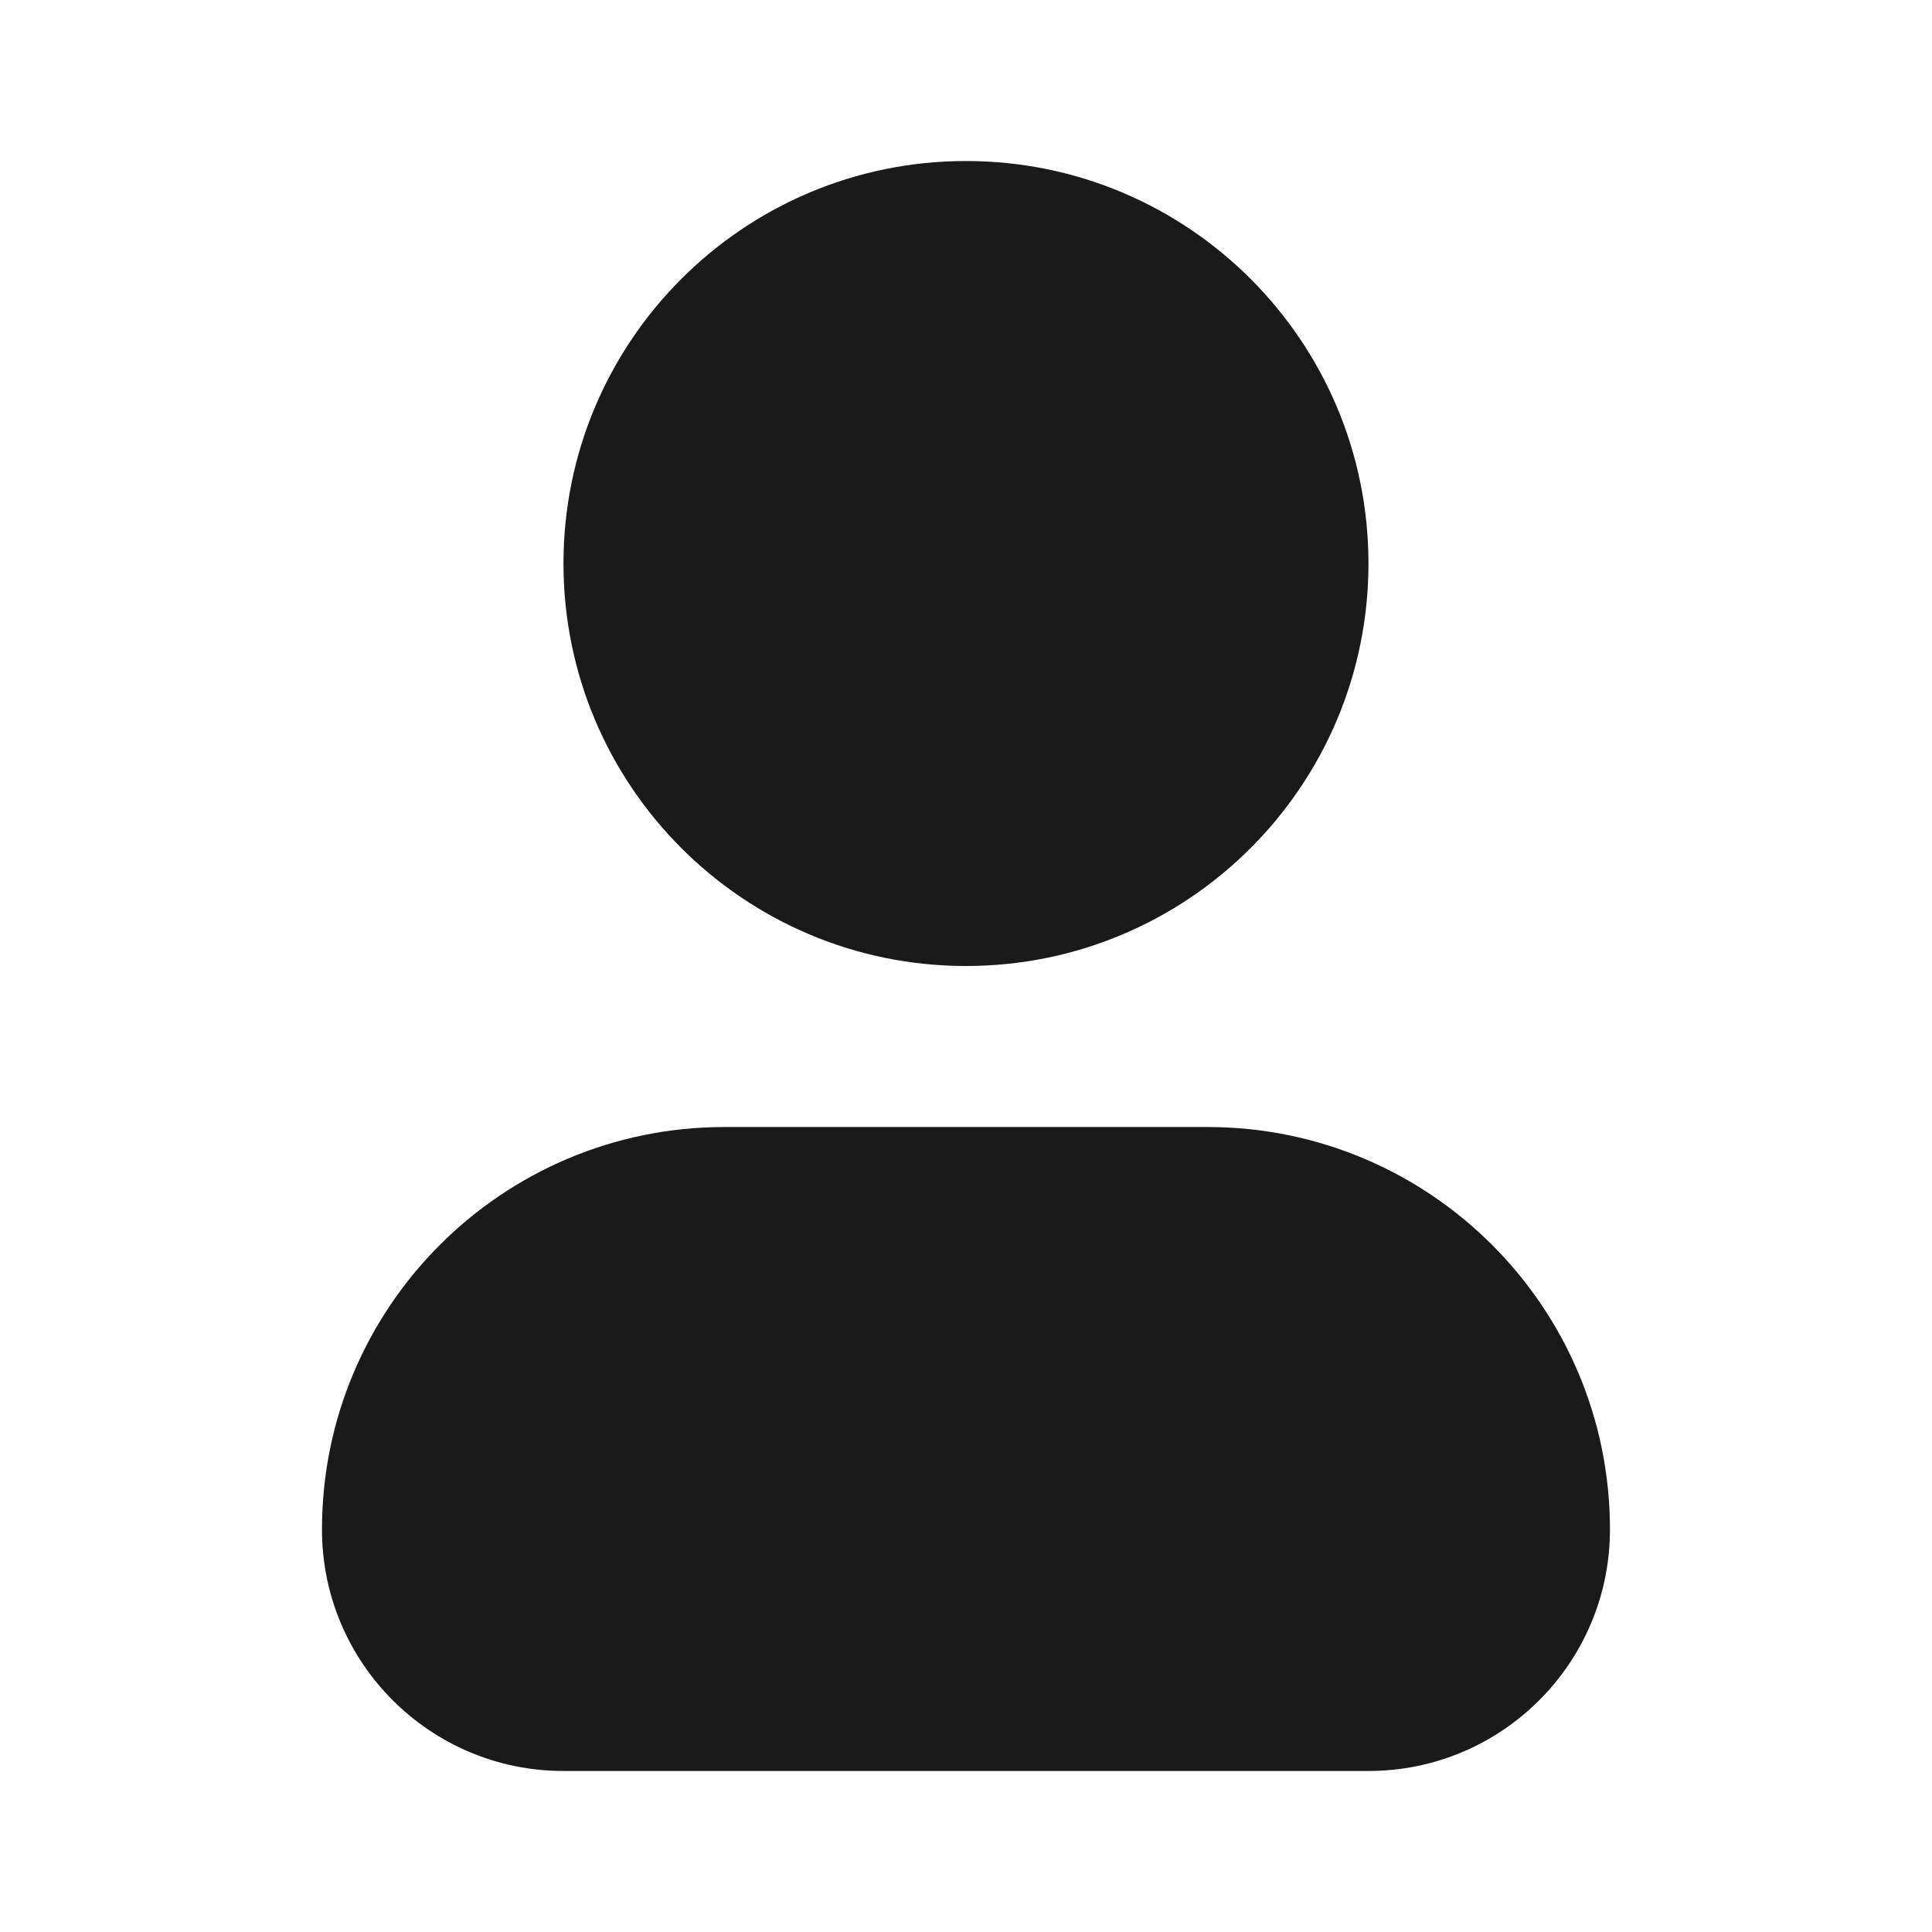
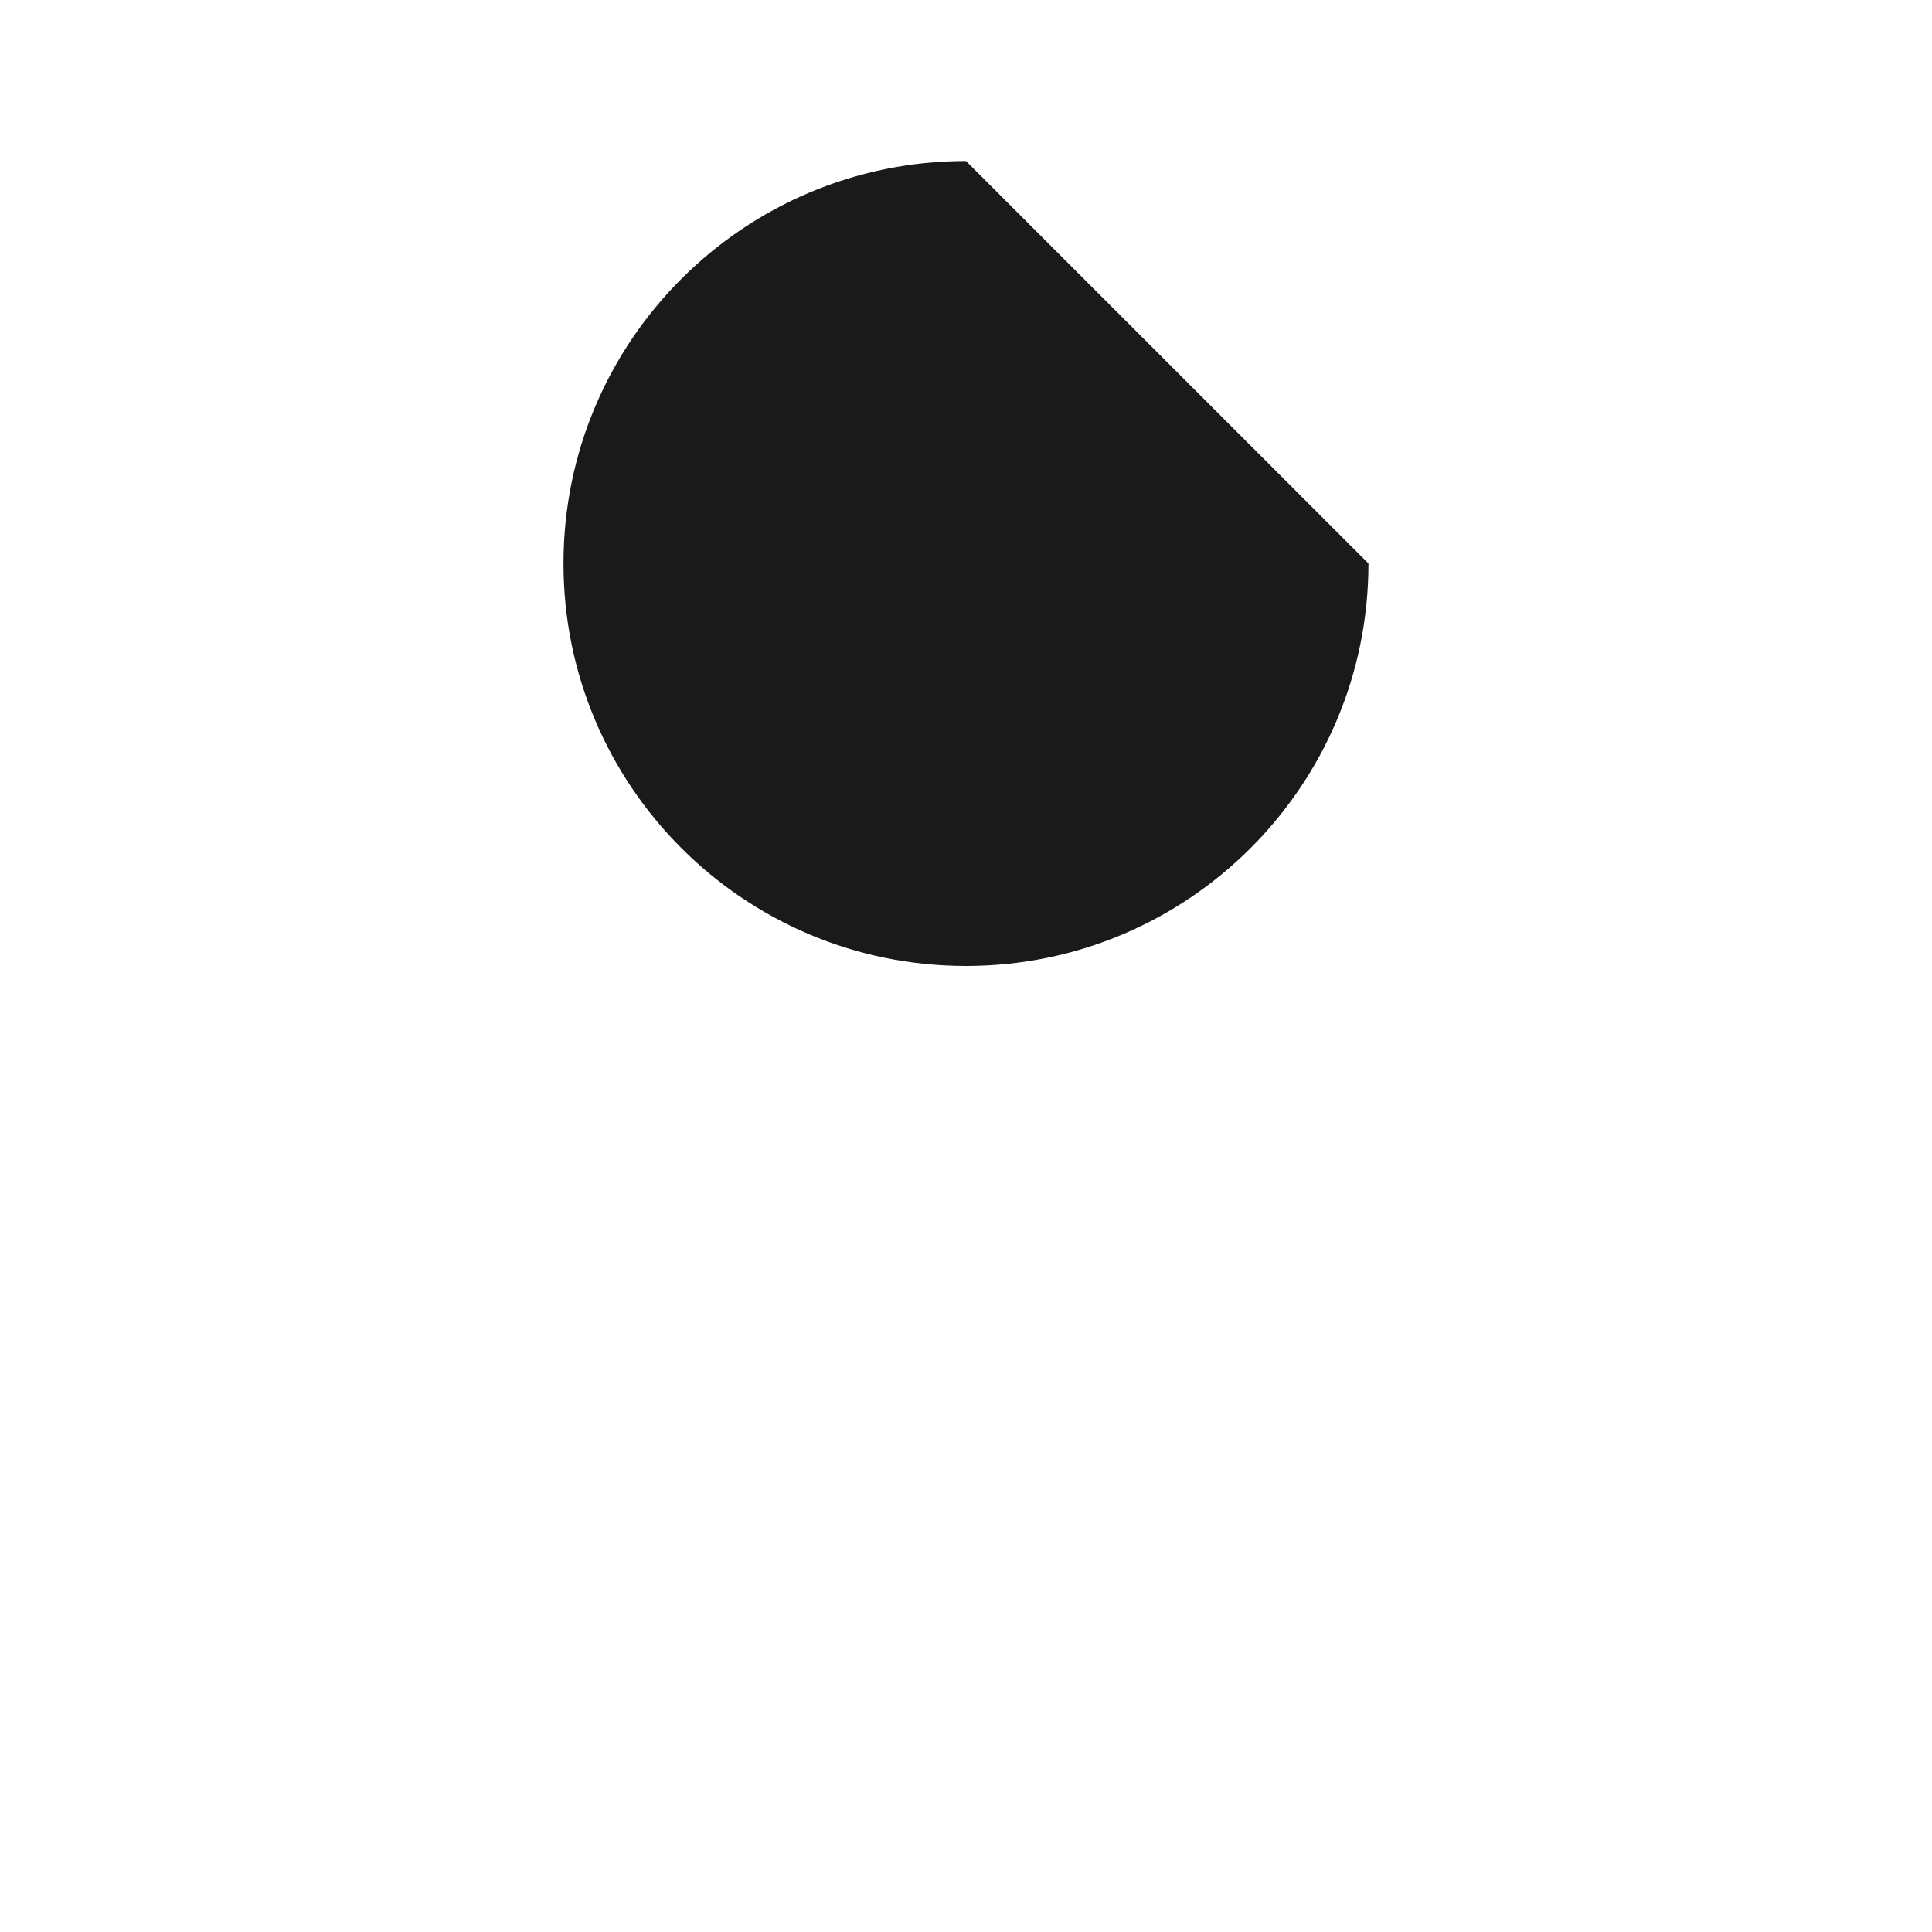
<svg xmlns="http://www.w3.org/2000/svg" width="32" height="32" viewBox="0 0 32 32" fill="none">
-   <path d="M12 18.667C8.318 18.667 5.333 21.651 5.333 25.333C5.333 27.543 7.124 29.333 9.333 29.333H22.666C24.875 29.333 26.666 27.543 26.666 25.333C26.666 21.651 23.682 18.667 20 18.667H12Z" fill="#1A1A1A" />
-   <path d="M16 2.667C12.318 2.667 9.333 5.651 9.333 9.333C9.333 13.015 12.318 16 16 16C19.682 16 22.666 13.015 22.666 9.333C22.666 5.651 19.682 2.667 16 2.667Z" fill="#1A1A1A" />
+   <path d="M16 2.667C12.318 2.667 9.333 5.651 9.333 9.333C9.333 13.015 12.318 16 16 16C19.682 16 22.666 13.015 22.666 9.333Z" fill="#1A1A1A" />
</svg>